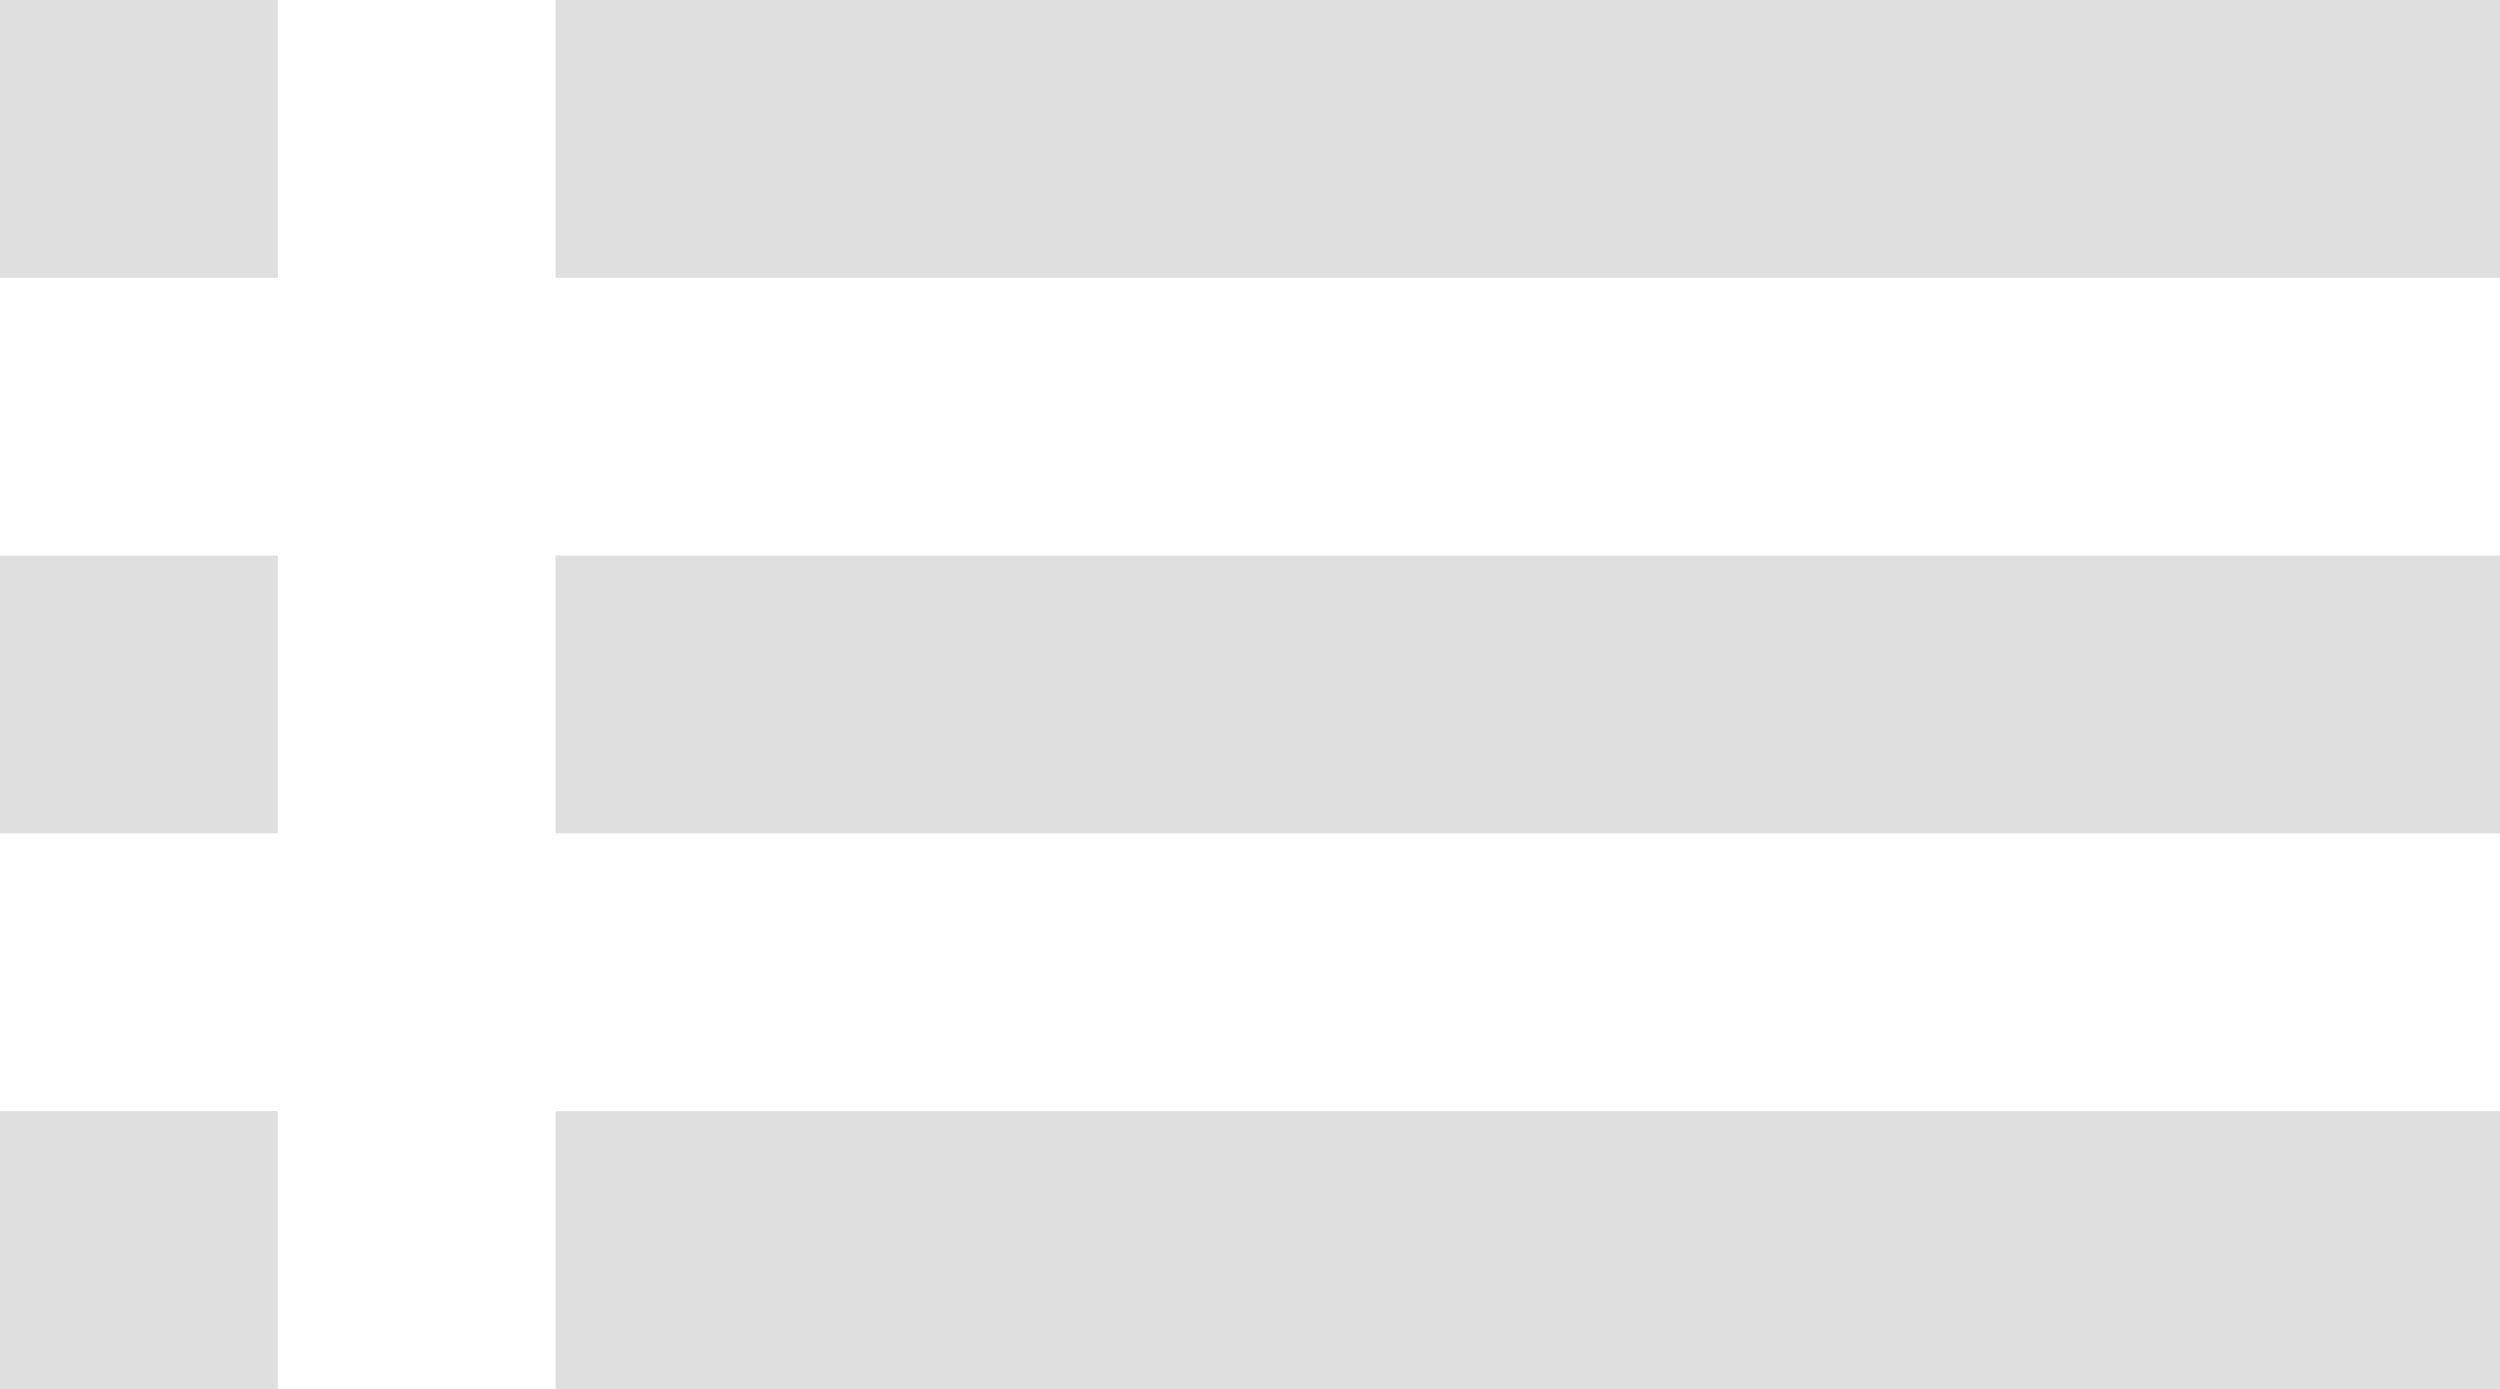
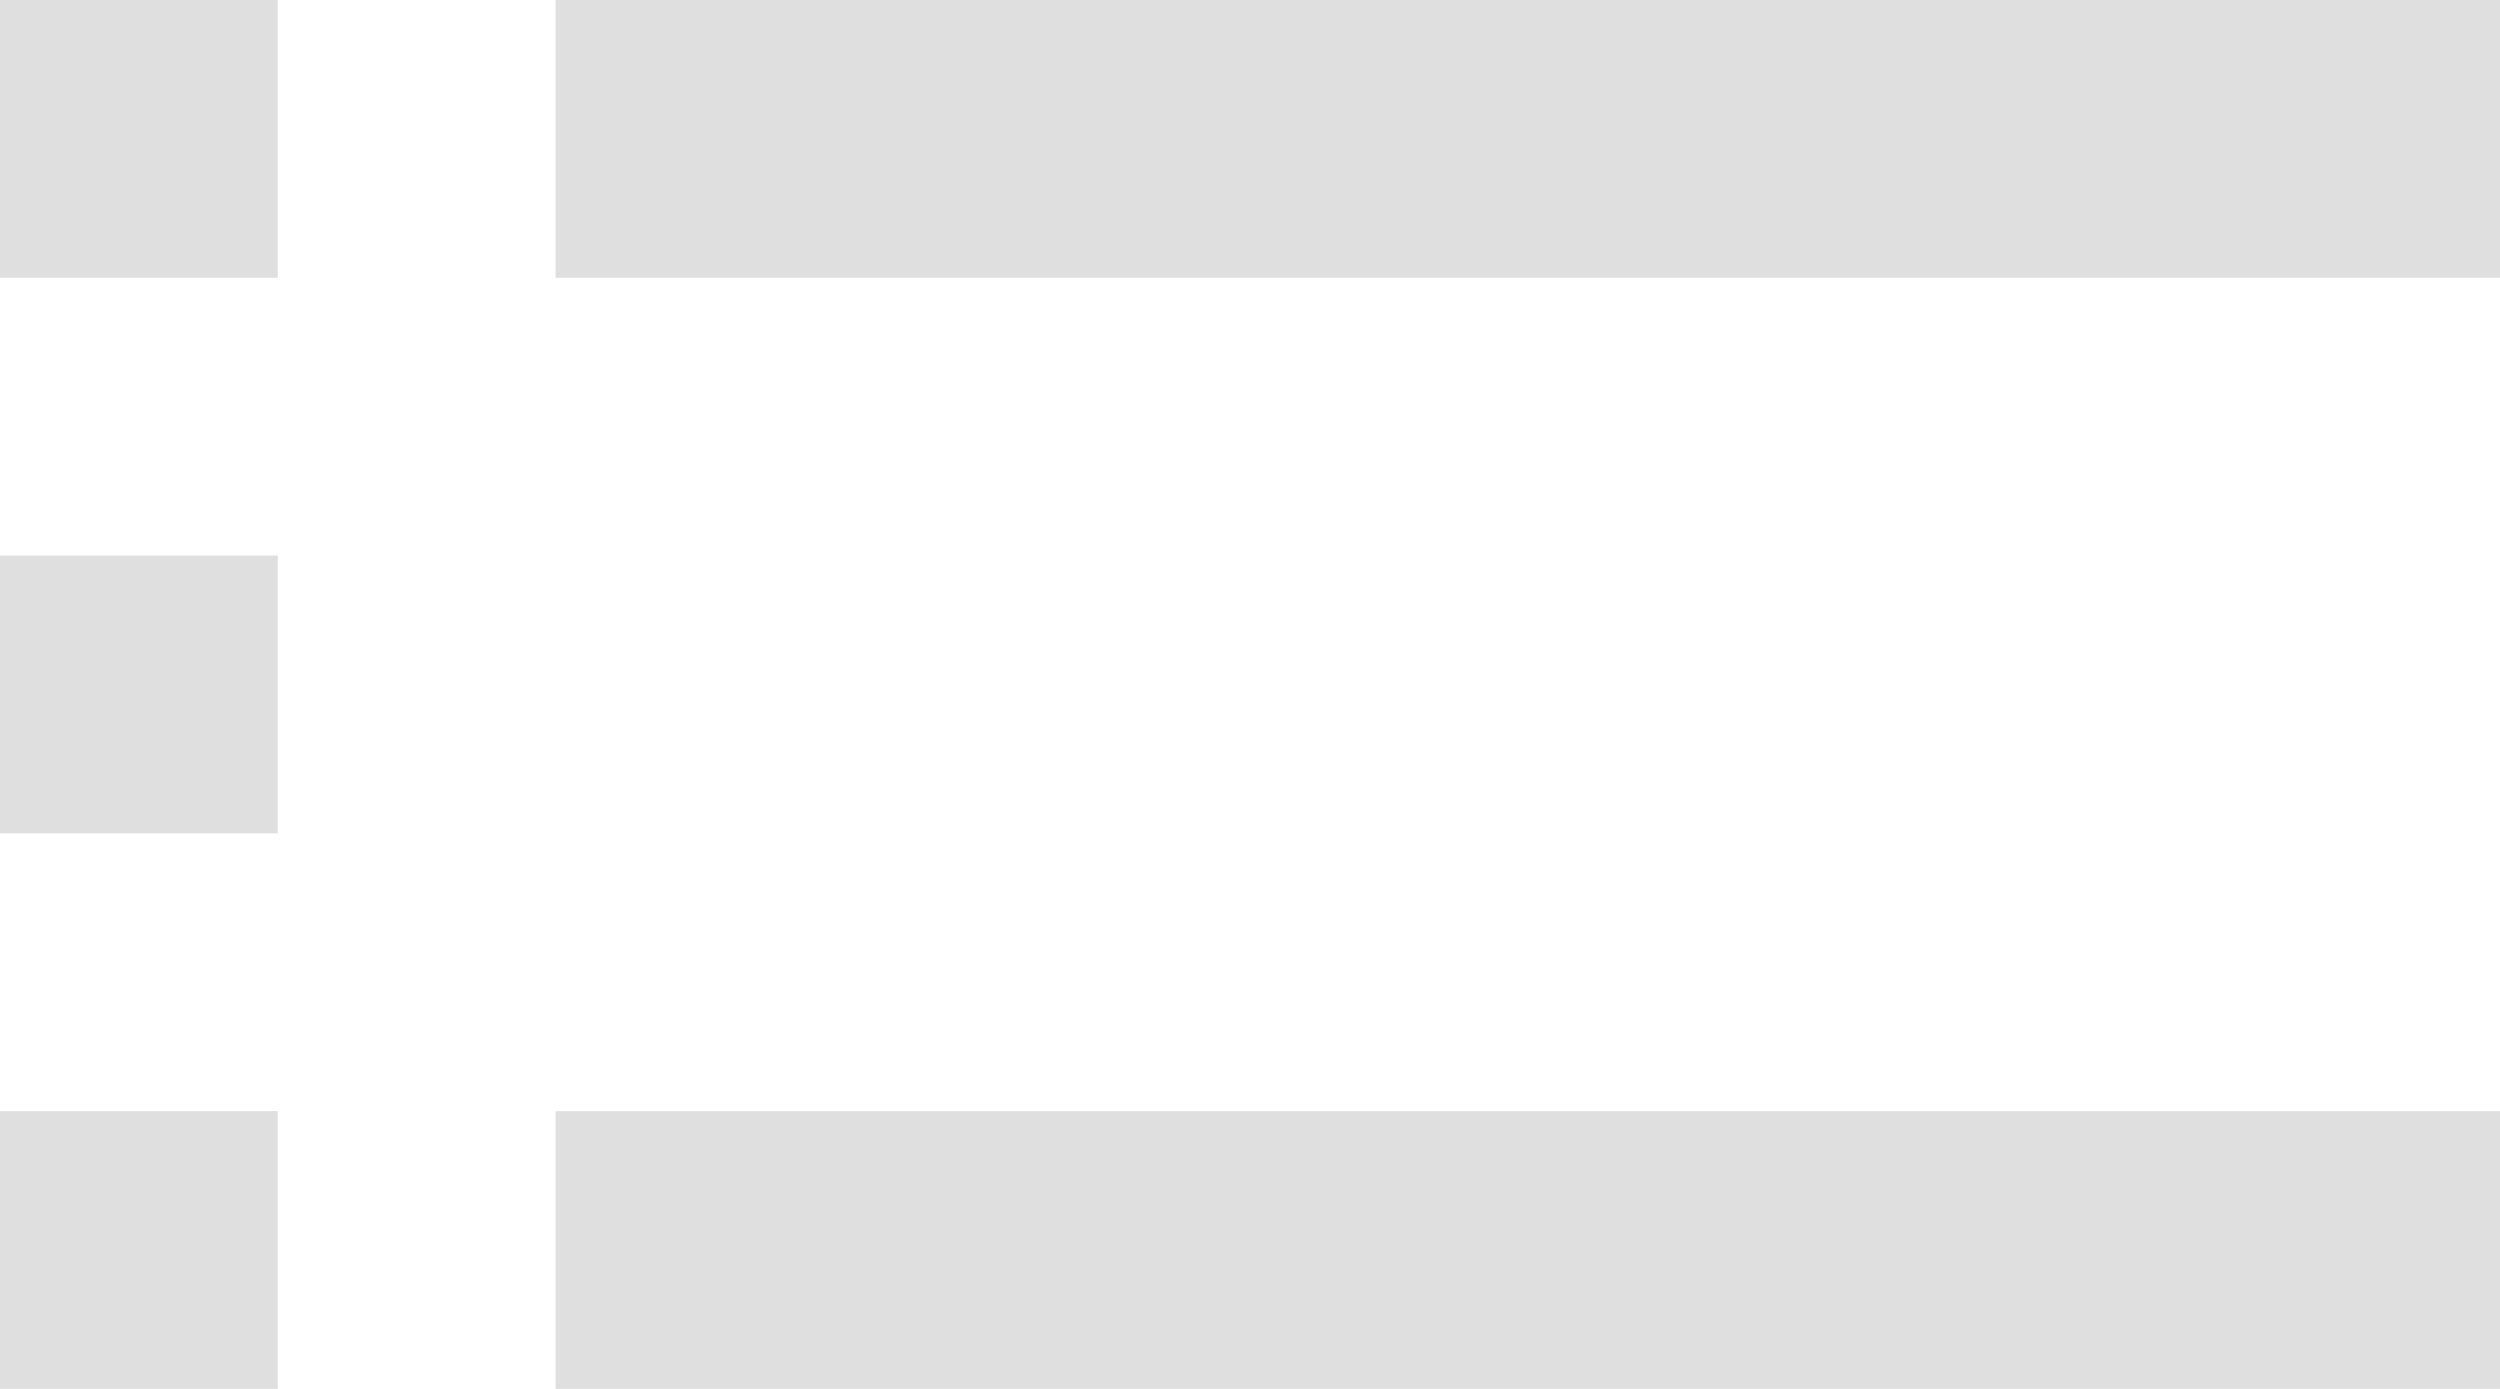
<svg xmlns="http://www.w3.org/2000/svg" width="18px" height="10px" viewBox="0 0 18 10">
-   <path fillRule="evenodd" d="M 0 6C 0 6 2 6 2 6 2 6 2 4 2 4 2 4 0 4 0 4 0 4 0 6 0 6ZM 0 10C 0 10 2 10 2 10 2 10 2 8 2 8 2 8 0 8 0 8 0 8 0 10 0 10ZM 0 2C 0 2 2 2 2 2 2 2 2 0 2 0 2 0 0 0 0 0 0 0 0 2 0 2ZM 4 6C 4 6 18 6 18 6 18 6 18 4 18 4 18 4 4 4 4 4 4 4 4 6 4 6ZM 4 10C 4 10 18 10 18 10 18 10 18 8 18 8 18 8 4 8 4 8 4 8 4 10 4 10ZM 4 0C 4 0 4 2 4 2 4 2 18 2 18 2 18 2 18 0 18 0 18 0 4 0 4 0Z" fill="rgb(223,223,223)" />
+   <path fillRule="evenodd" d="M 0 6C 0 6 2 6 2 6 2 6 2 4 2 4 2 4 0 4 0 4 0 4 0 6 0 6ZM 0 10C 0 10 2 10 2 10 2 10 2 8 2 8 2 8 0 8 0 8 0 8 0 10 0 10ZM 0 2C 0 2 2 2 2 2 2 2 2 0 2 0 2 0 0 0 0 0 0 0 0 2 0 2ZM 4 6ZM 4 10C 4 10 18 10 18 10 18 10 18 8 18 8 18 8 4 8 4 8 4 8 4 10 4 10ZM 4 0C 4 0 4 2 4 2 4 2 18 2 18 2 18 2 18 0 18 0 18 0 4 0 4 0Z" fill="rgb(223,223,223)" />
</svg>